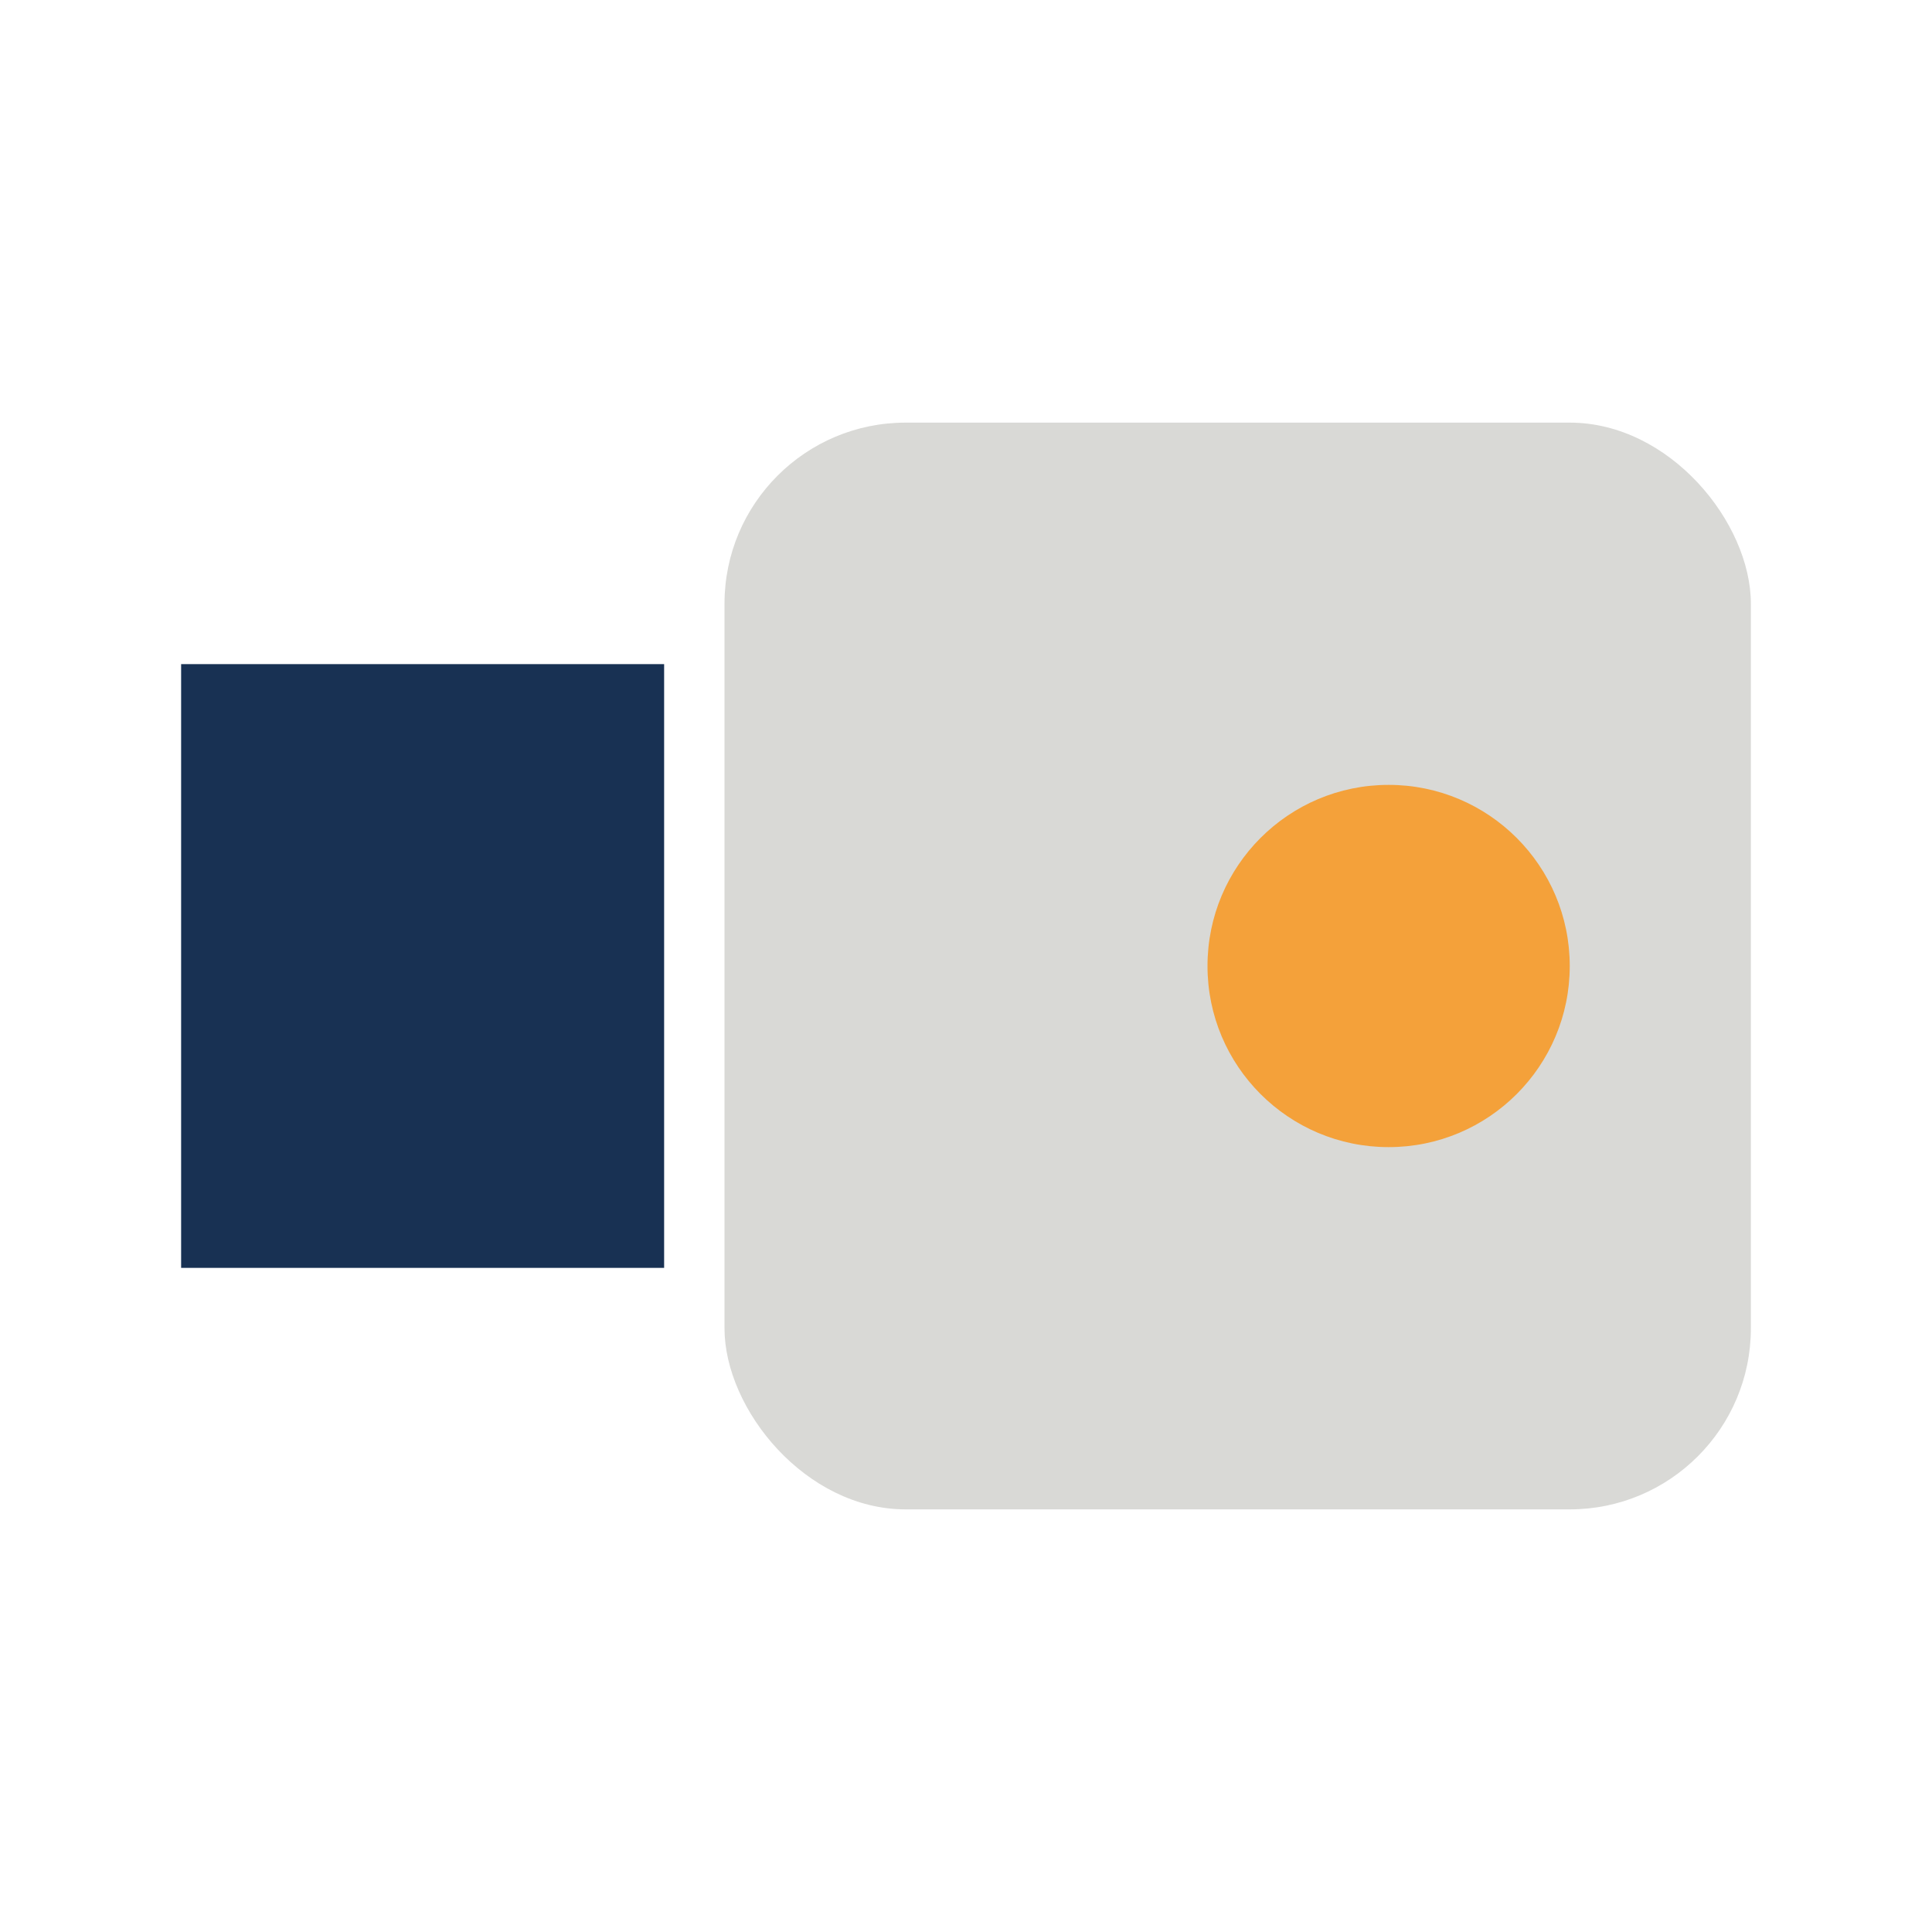
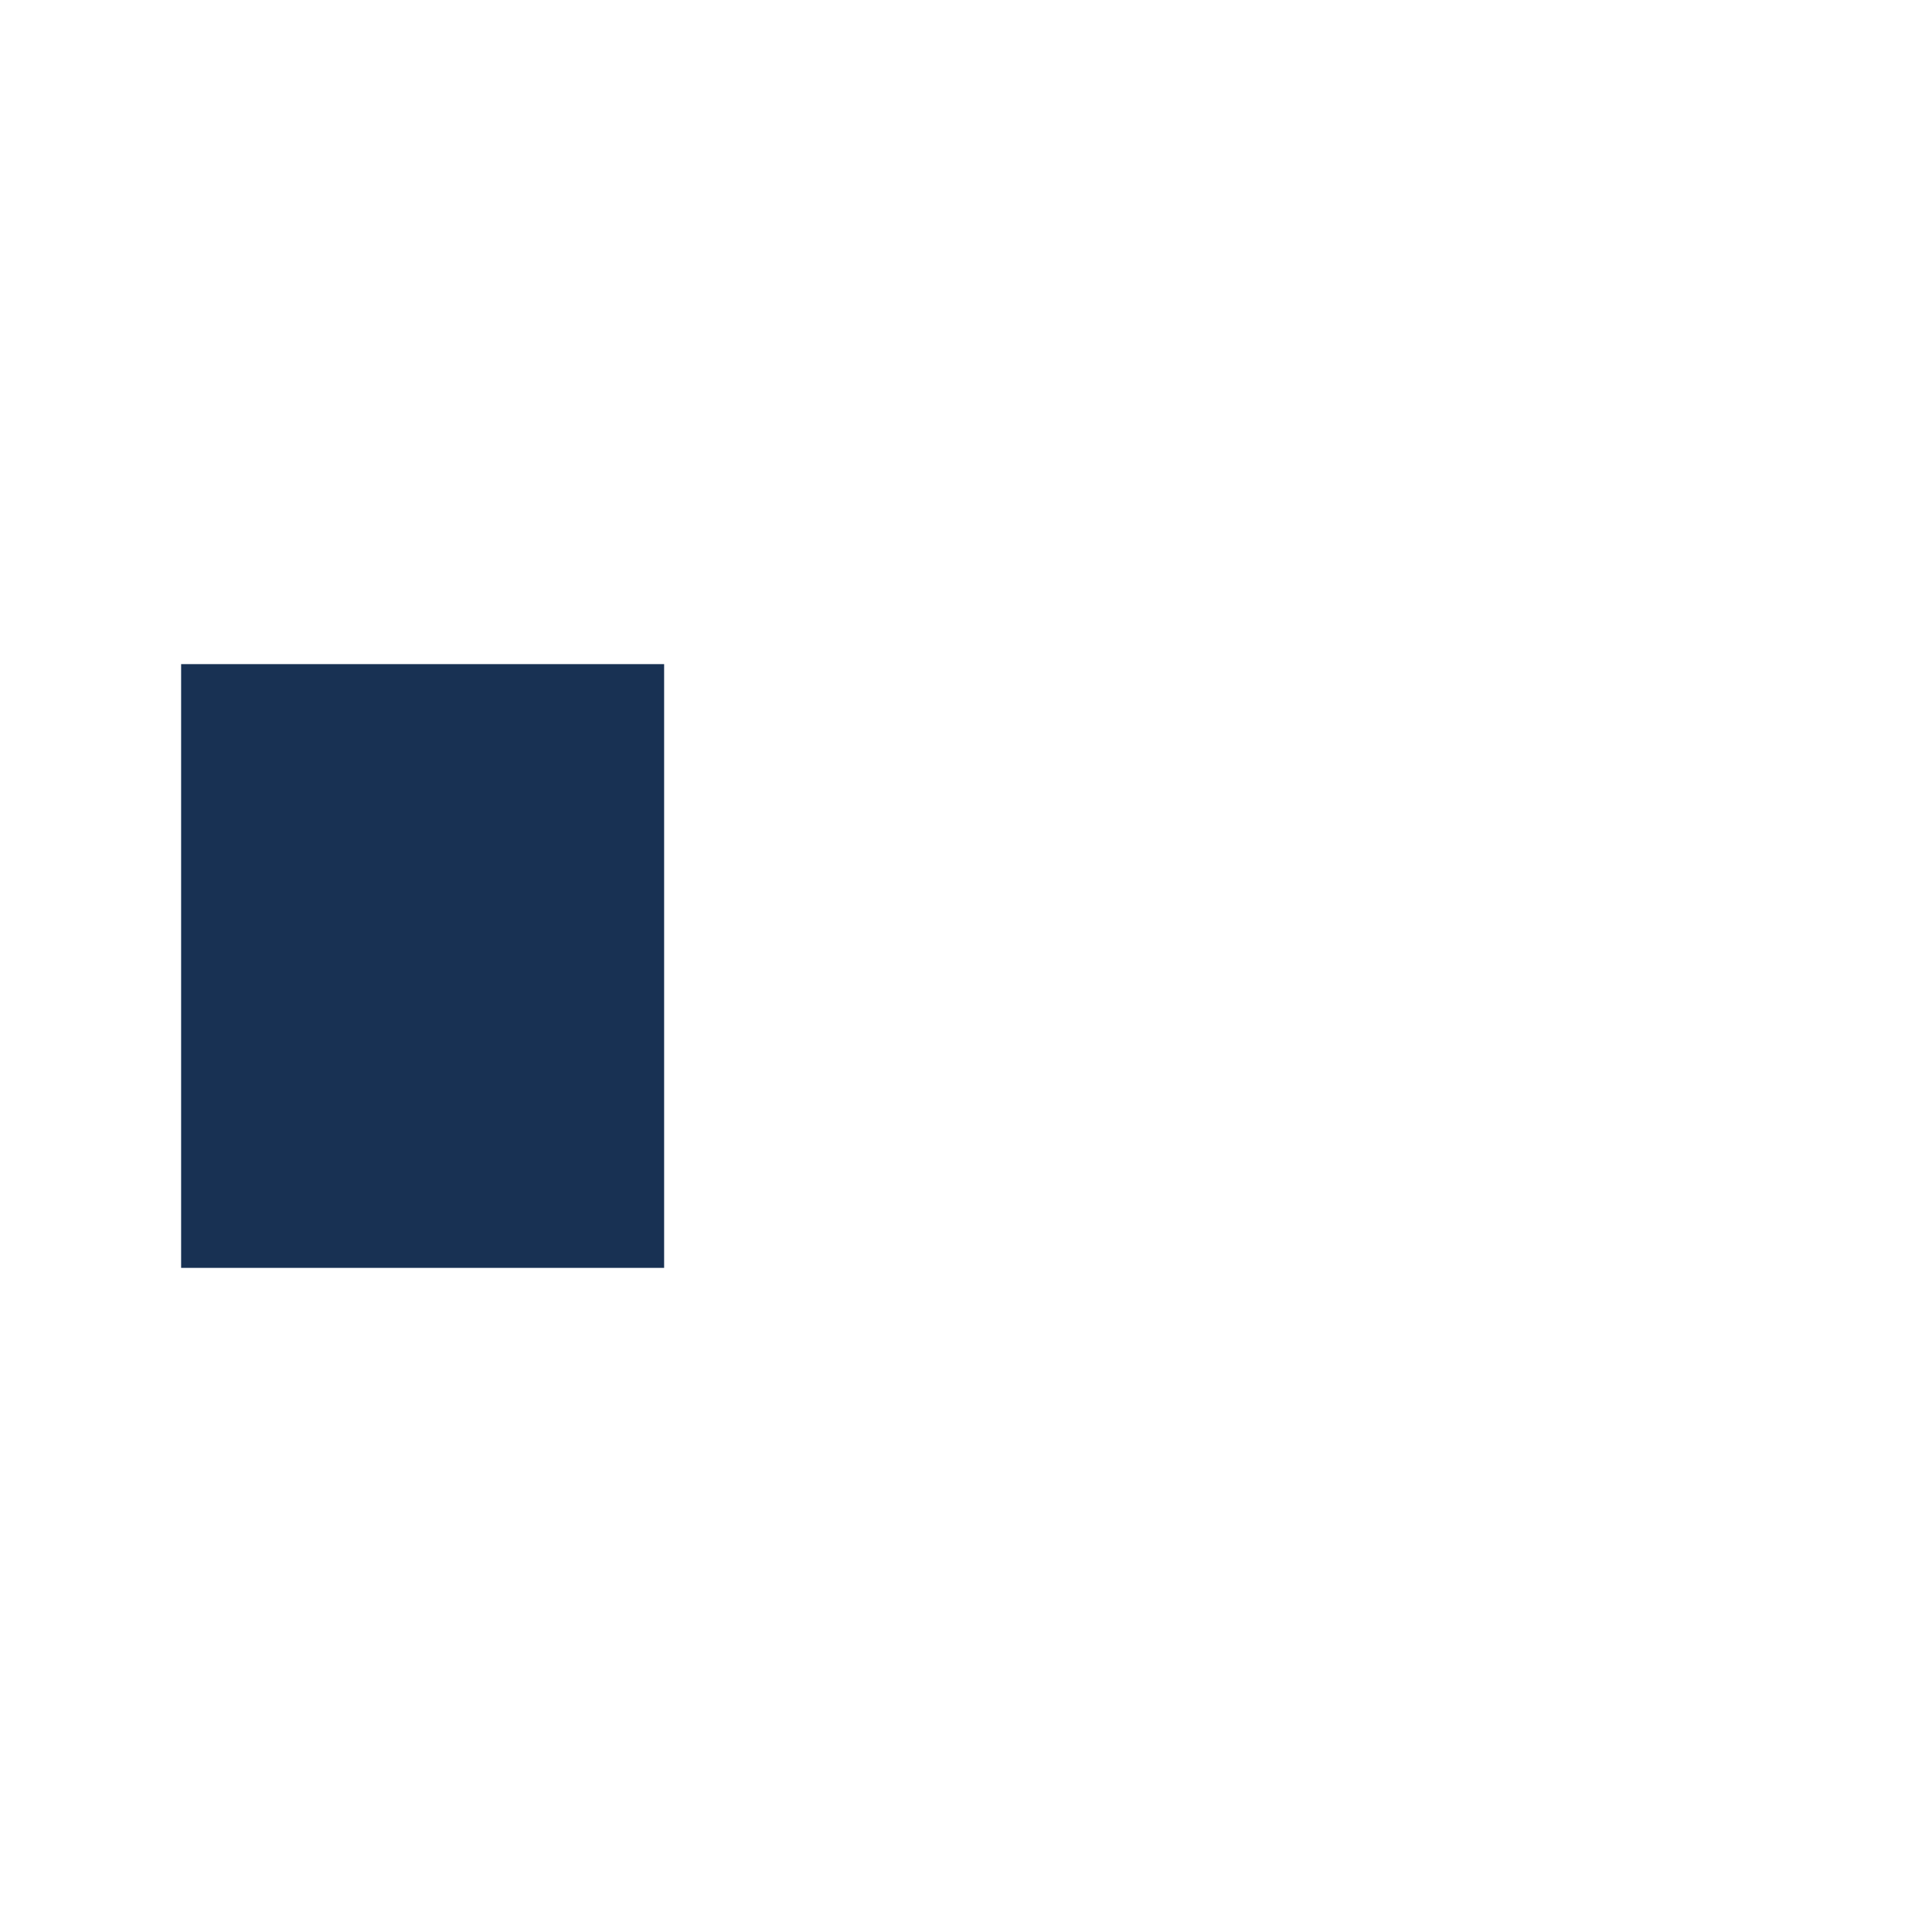
<svg xmlns="http://www.w3.org/2000/svg" width="32" height="32" viewBox="0 0 32 32">
  <rect x="3" y="11" width="8" height="10" fill="#183153" />
-   <rect x="12" y="7" width="17" height="18" rx="3" fill="#D9D9D6" />
-   <circle cx="23" cy="16" r="3" fill="#F4A13A" />
</svg>